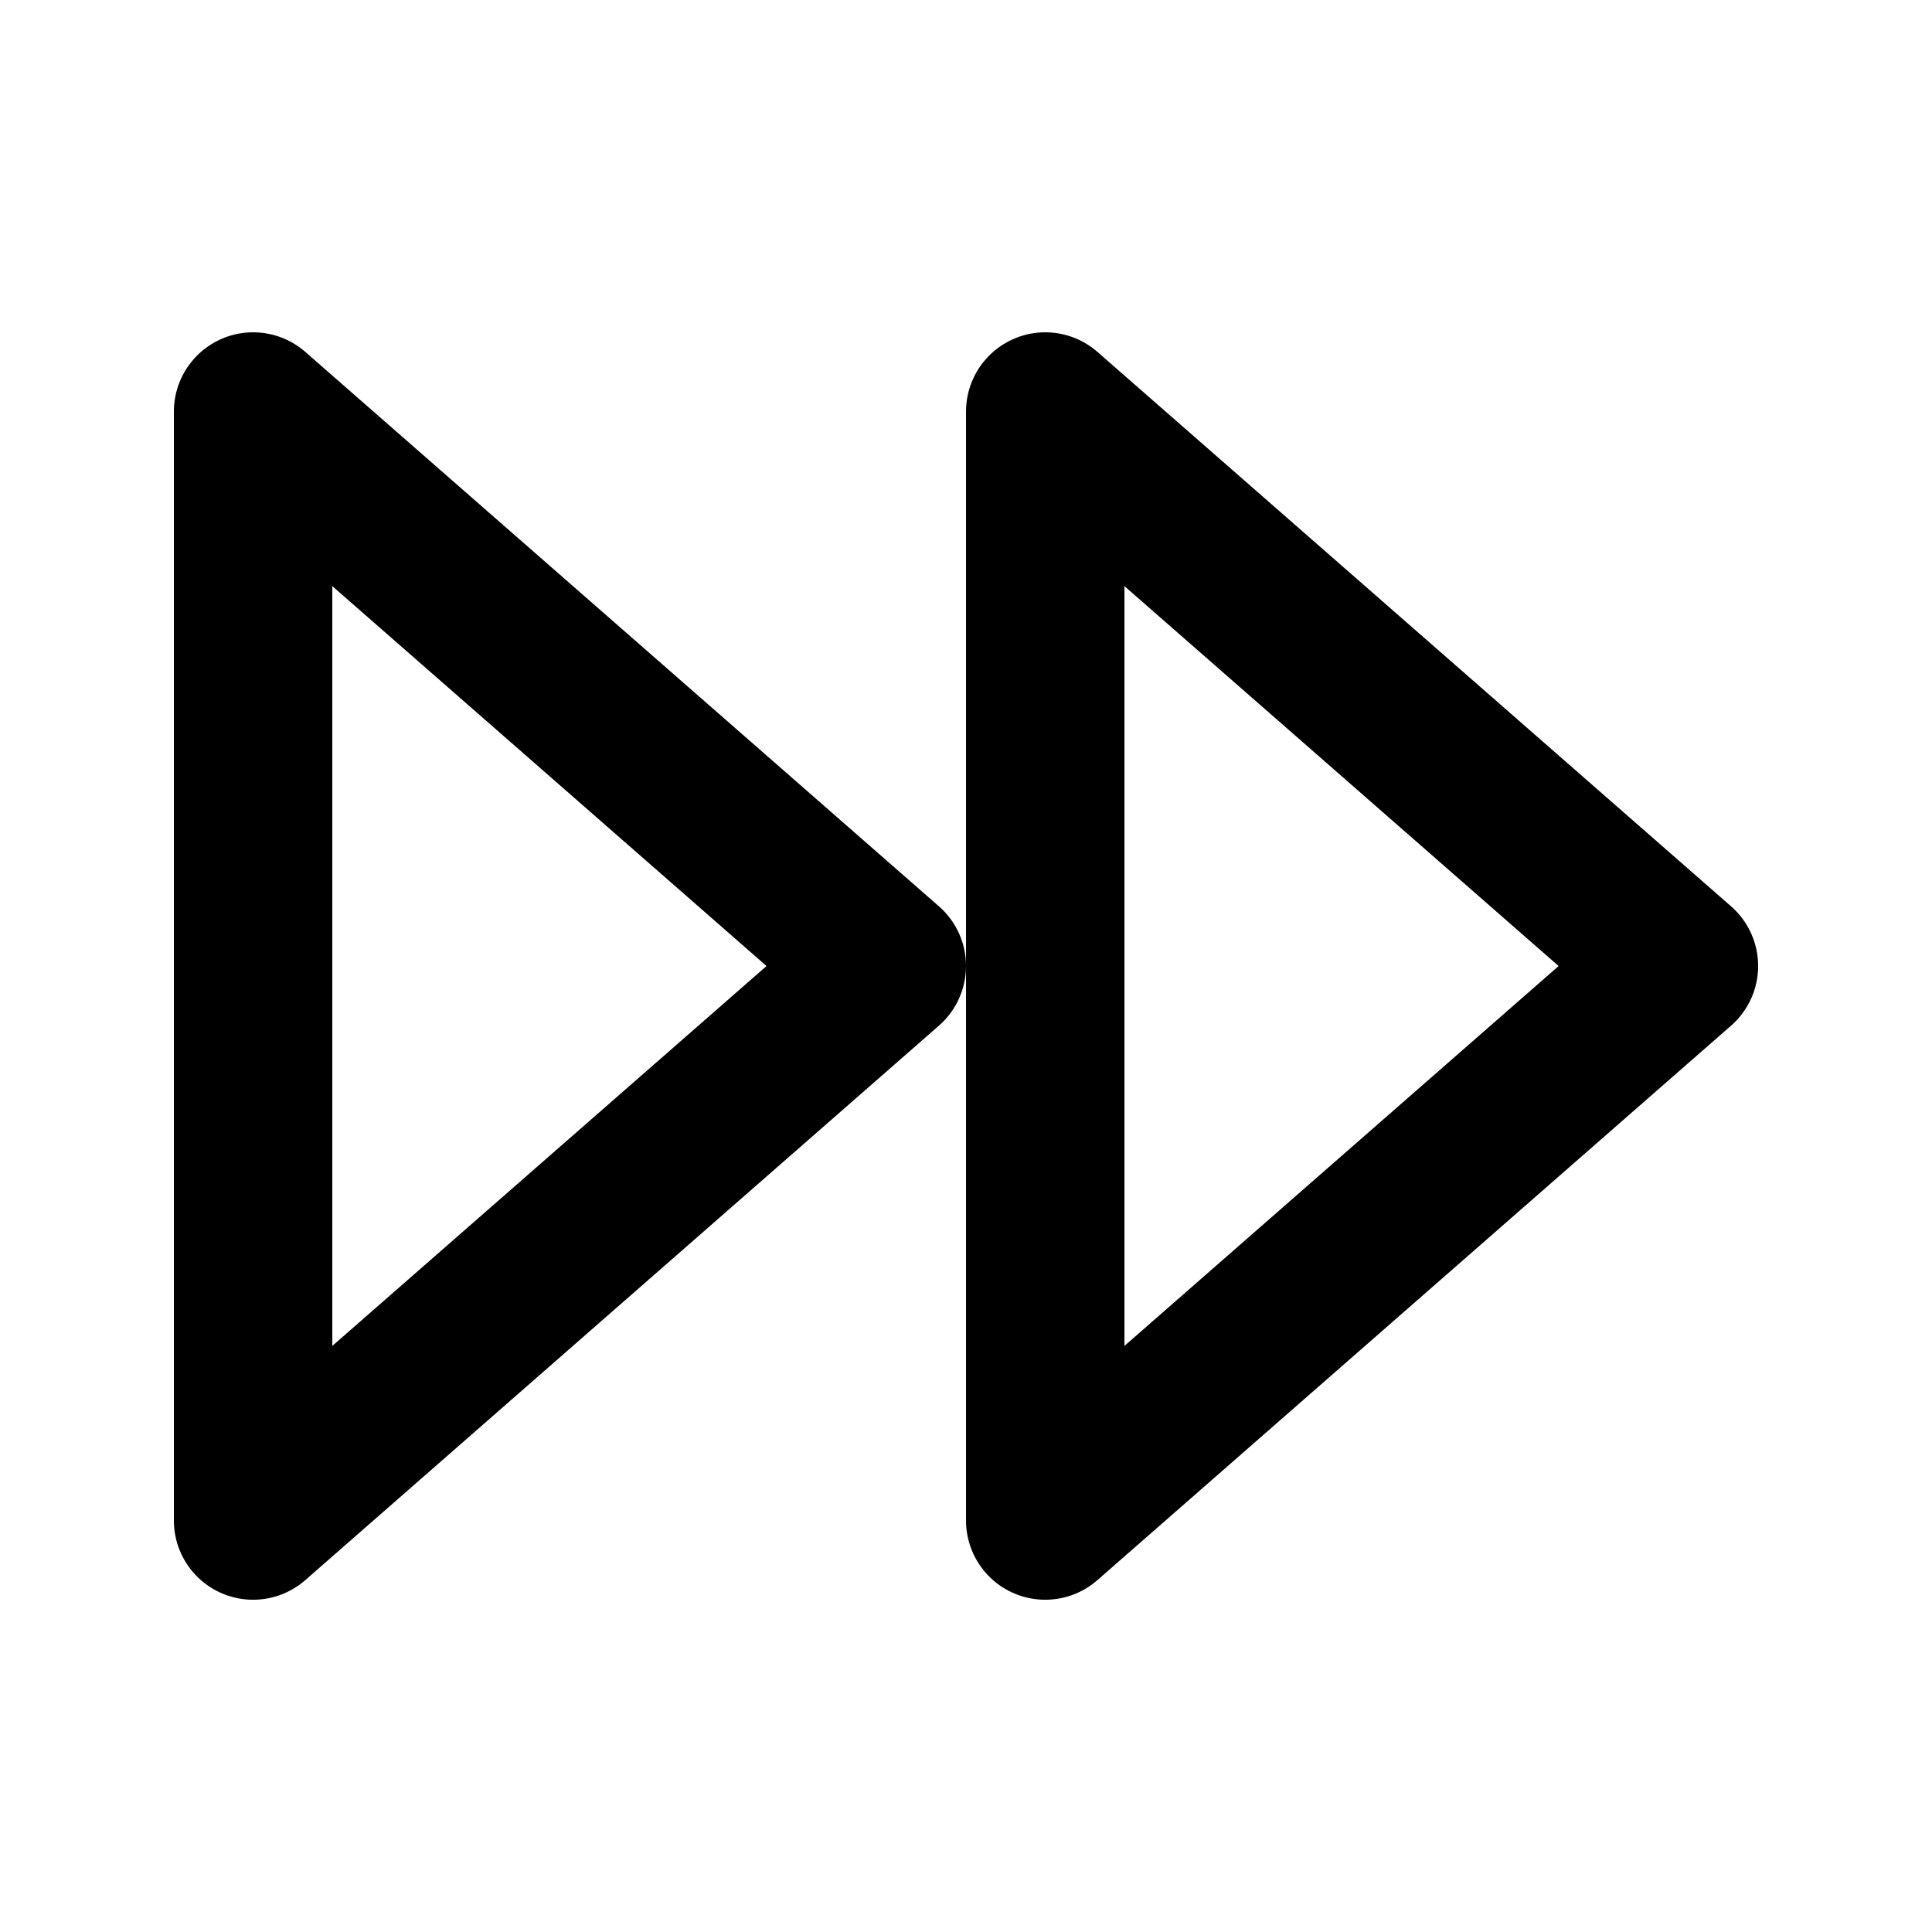
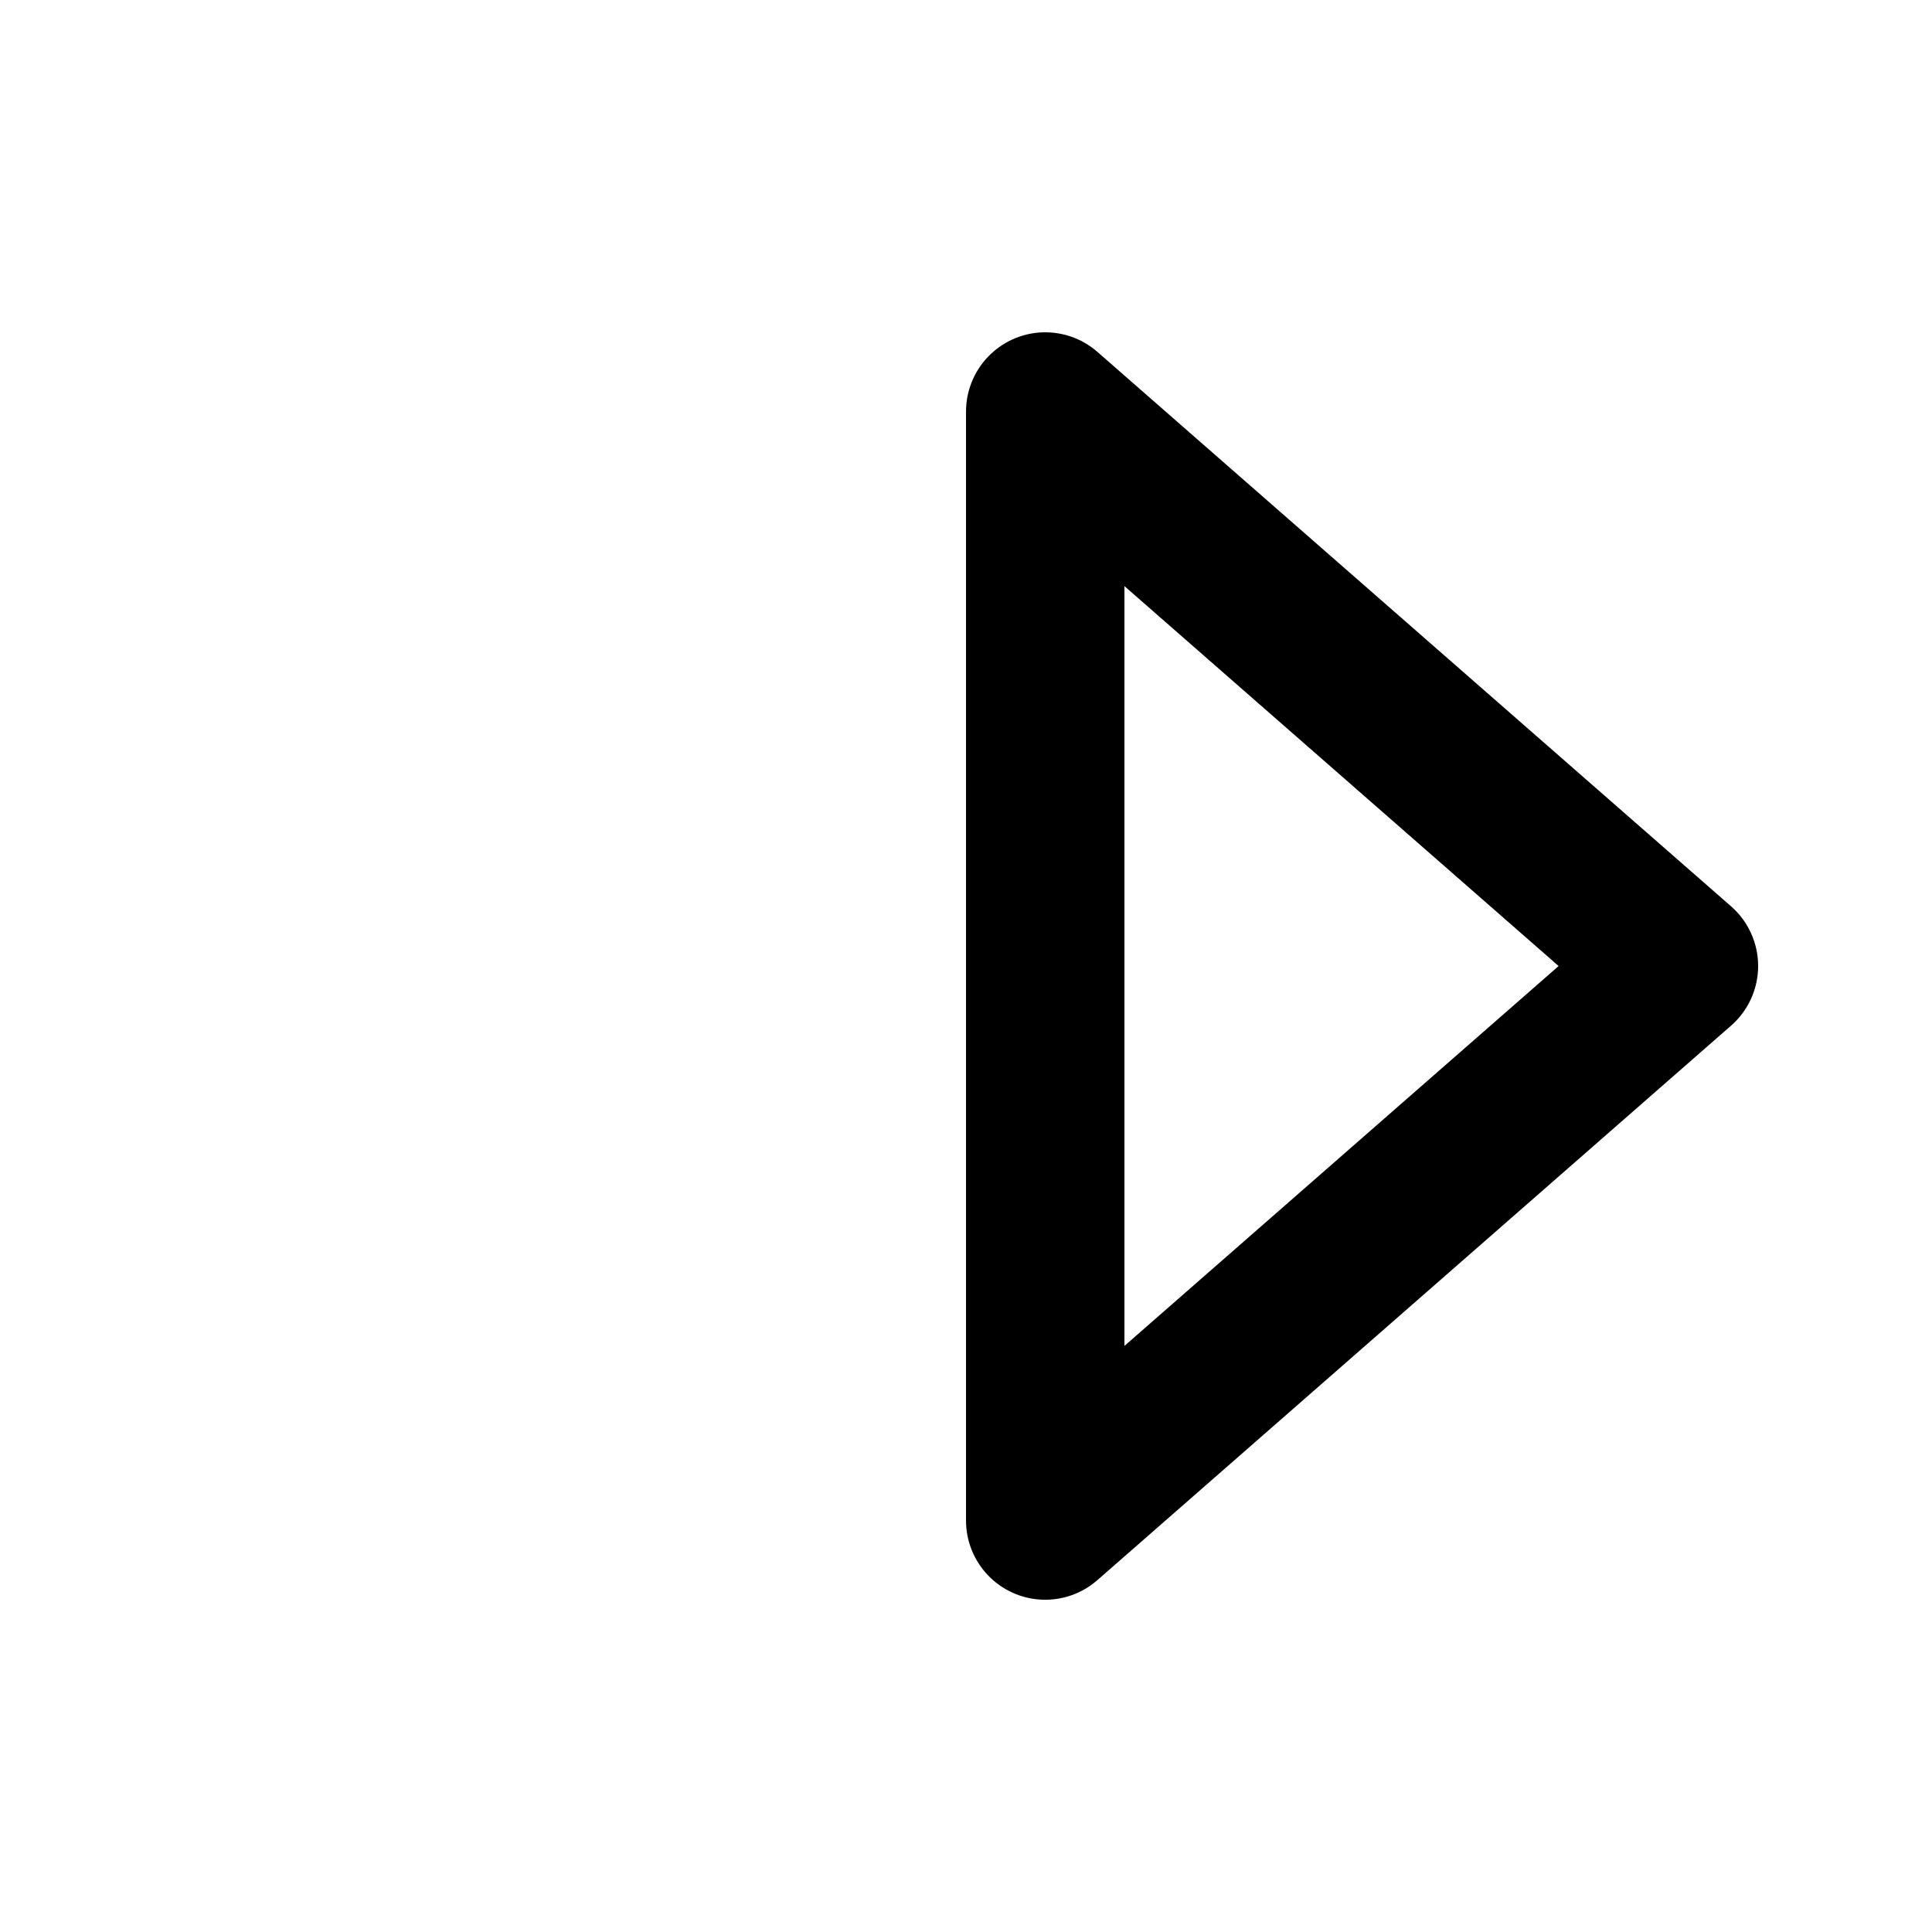
<svg xmlns="http://www.w3.org/2000/svg" fill="#000000" width="800px" height="800px" version="1.1" viewBox="144 144 512 512">
  <g>
-     <path d="m224.9 237.25c-4.074-3.555-9.355-5.402-14.758-5.164-5.398 0.242-10.496 2.559-14.234 6.465-3.734 3.902-5.824 9.098-5.828 14.504v293.89c-0.004 5.41 2.082 10.609 5.82 14.52 3.734 3.91 8.836 6.223 14.242 6.465 5.402 0.238 10.688-1.617 14.758-5.18l167.94-146.95-0.004 0.004c4.555-3.992 7.168-9.75 7.168-15.805s-2.613-11.816-7.168-15.805zm7.164 263.43v-201.35l115.07 100.68z" />
    <path d="m434.82 237.25c-4.07-3.555-9.355-5.402-14.754-5.164-5.398 0.242-10.496 2.559-14.234 6.465-3.738 3.902-5.824 9.098-5.828 14.504v293.89c-0.004 5.41 2.082 10.609 5.816 14.52 3.738 3.91 8.84 6.223 14.242 6.465 5.402 0.238 10.691-1.617 14.758-5.18l167.94-146.95v0.004c4.555-3.992 7.164-9.75 7.164-15.805s-2.609-11.816-7.164-15.805zm7.168 263.43v-201.35l115.06 100.68z" />
  </g>
</svg>